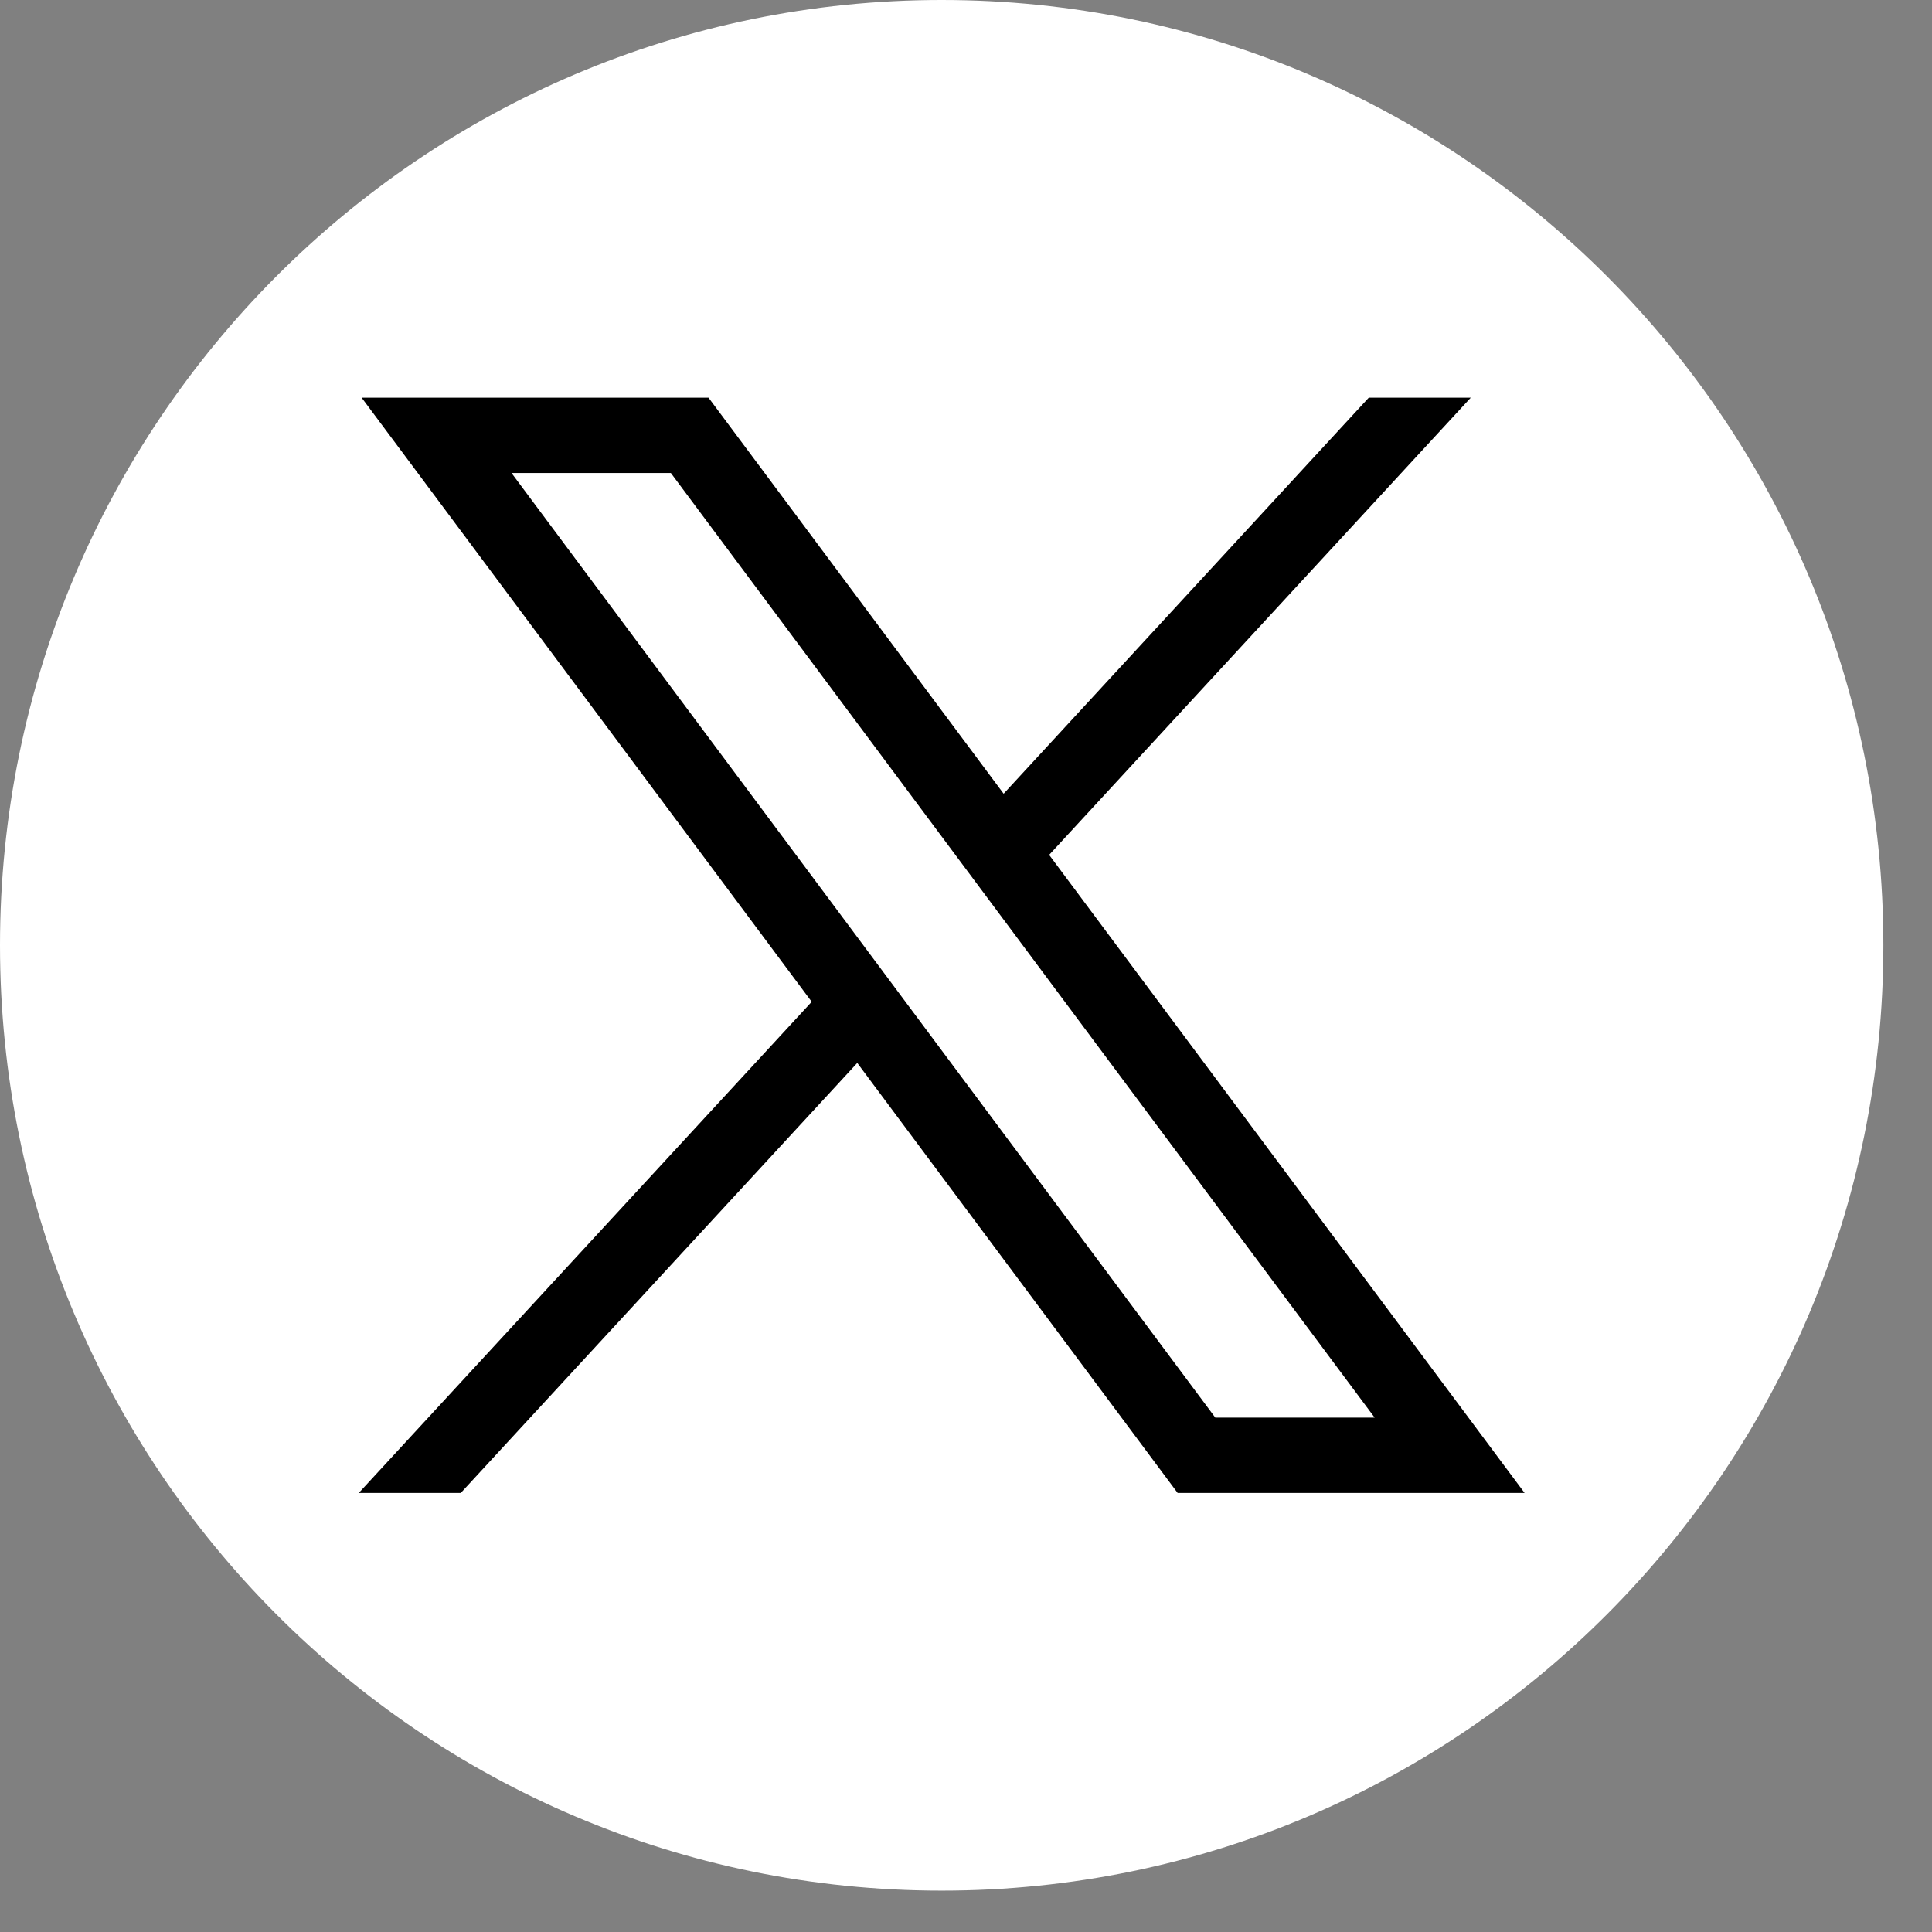
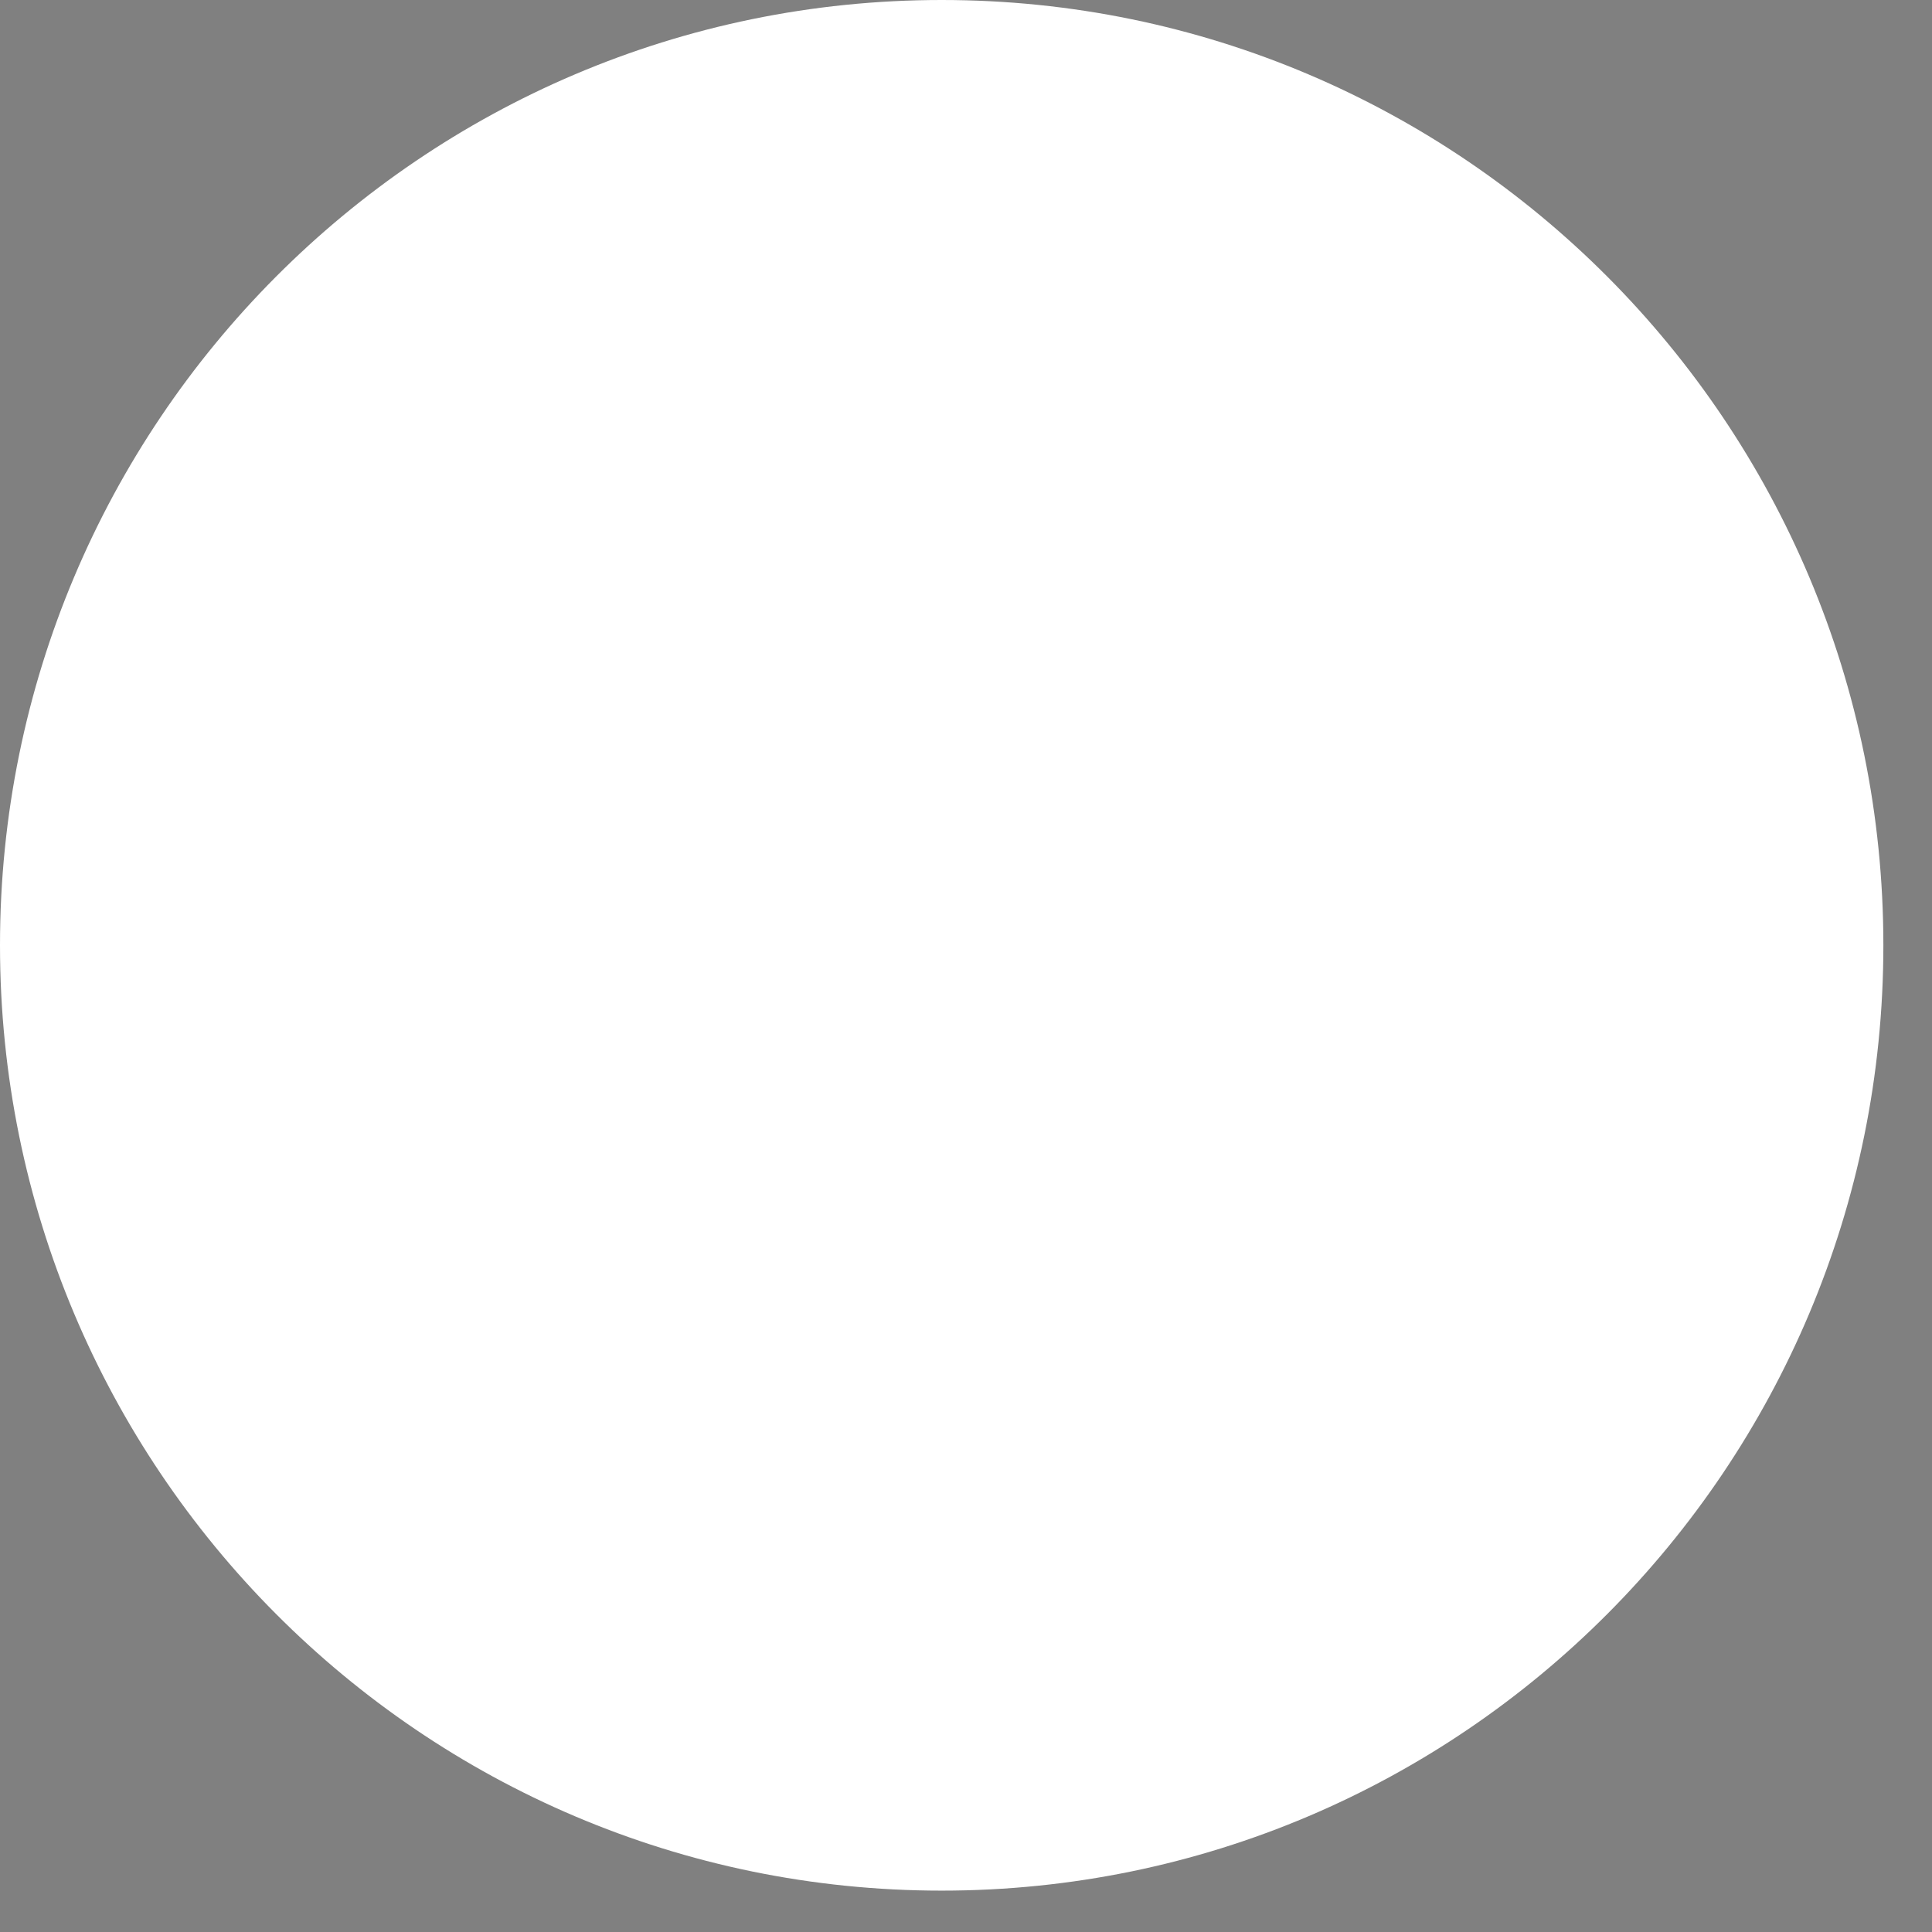
<svg xmlns="http://www.w3.org/2000/svg" width="29" height="29" viewBox="0 0 29 29" fill="none">
  <rect x="0" y="0" width="29" height="29" fill="#808080" stroke="none" />
  <path d="M14.135 28.379C21.942 28.379 28.27 22.026 28.27 14.189C28.27 6.353 21.942 0 14.135 0C6.328 0 0 6.353 0 14.189C0 22.026 6.328 28.379 14.135 28.379Z" fill="white" />
-   <path d="M5.428 5.969L12.184 15.037L5.385 22.41H6.916L12.868 15.955L17.677 22.41H22.885L15.748 12.832L22.077 5.969H20.546L15.065 11.914L10.635 5.969H5.428ZM7.678 7.1H10.07L20.634 21.279H18.242L7.678 7.1Z" fill="black" />
</svg>